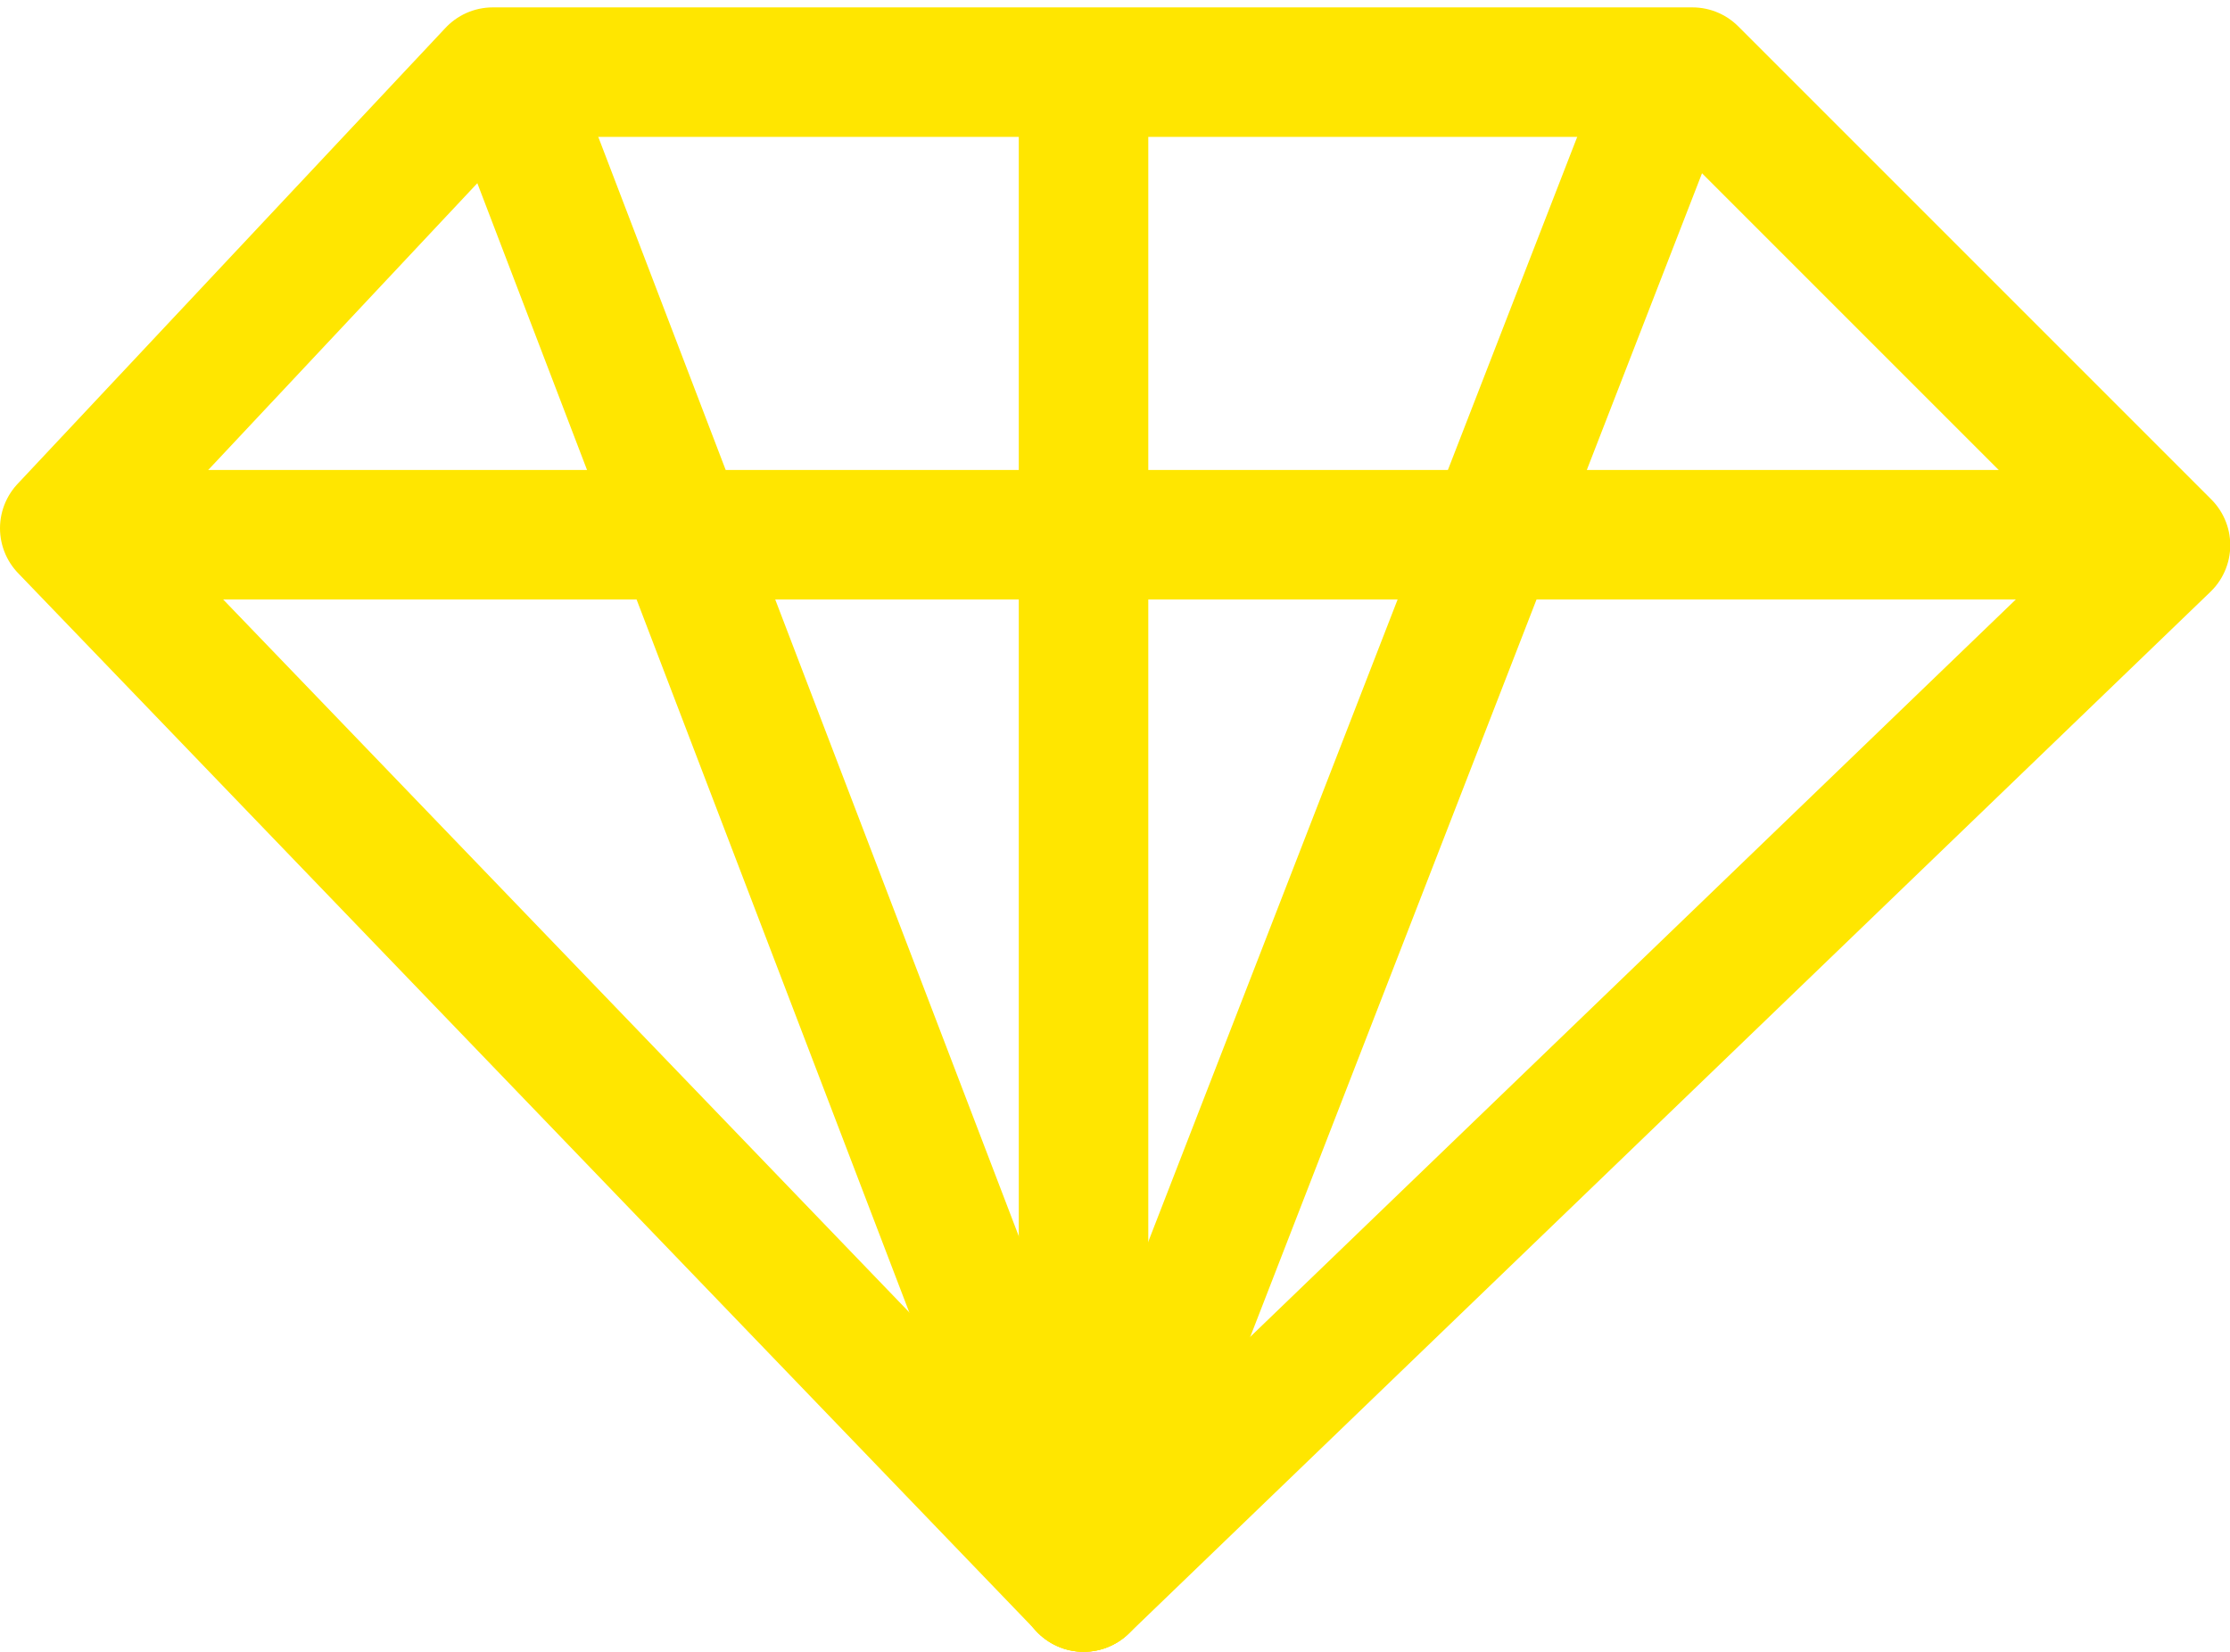
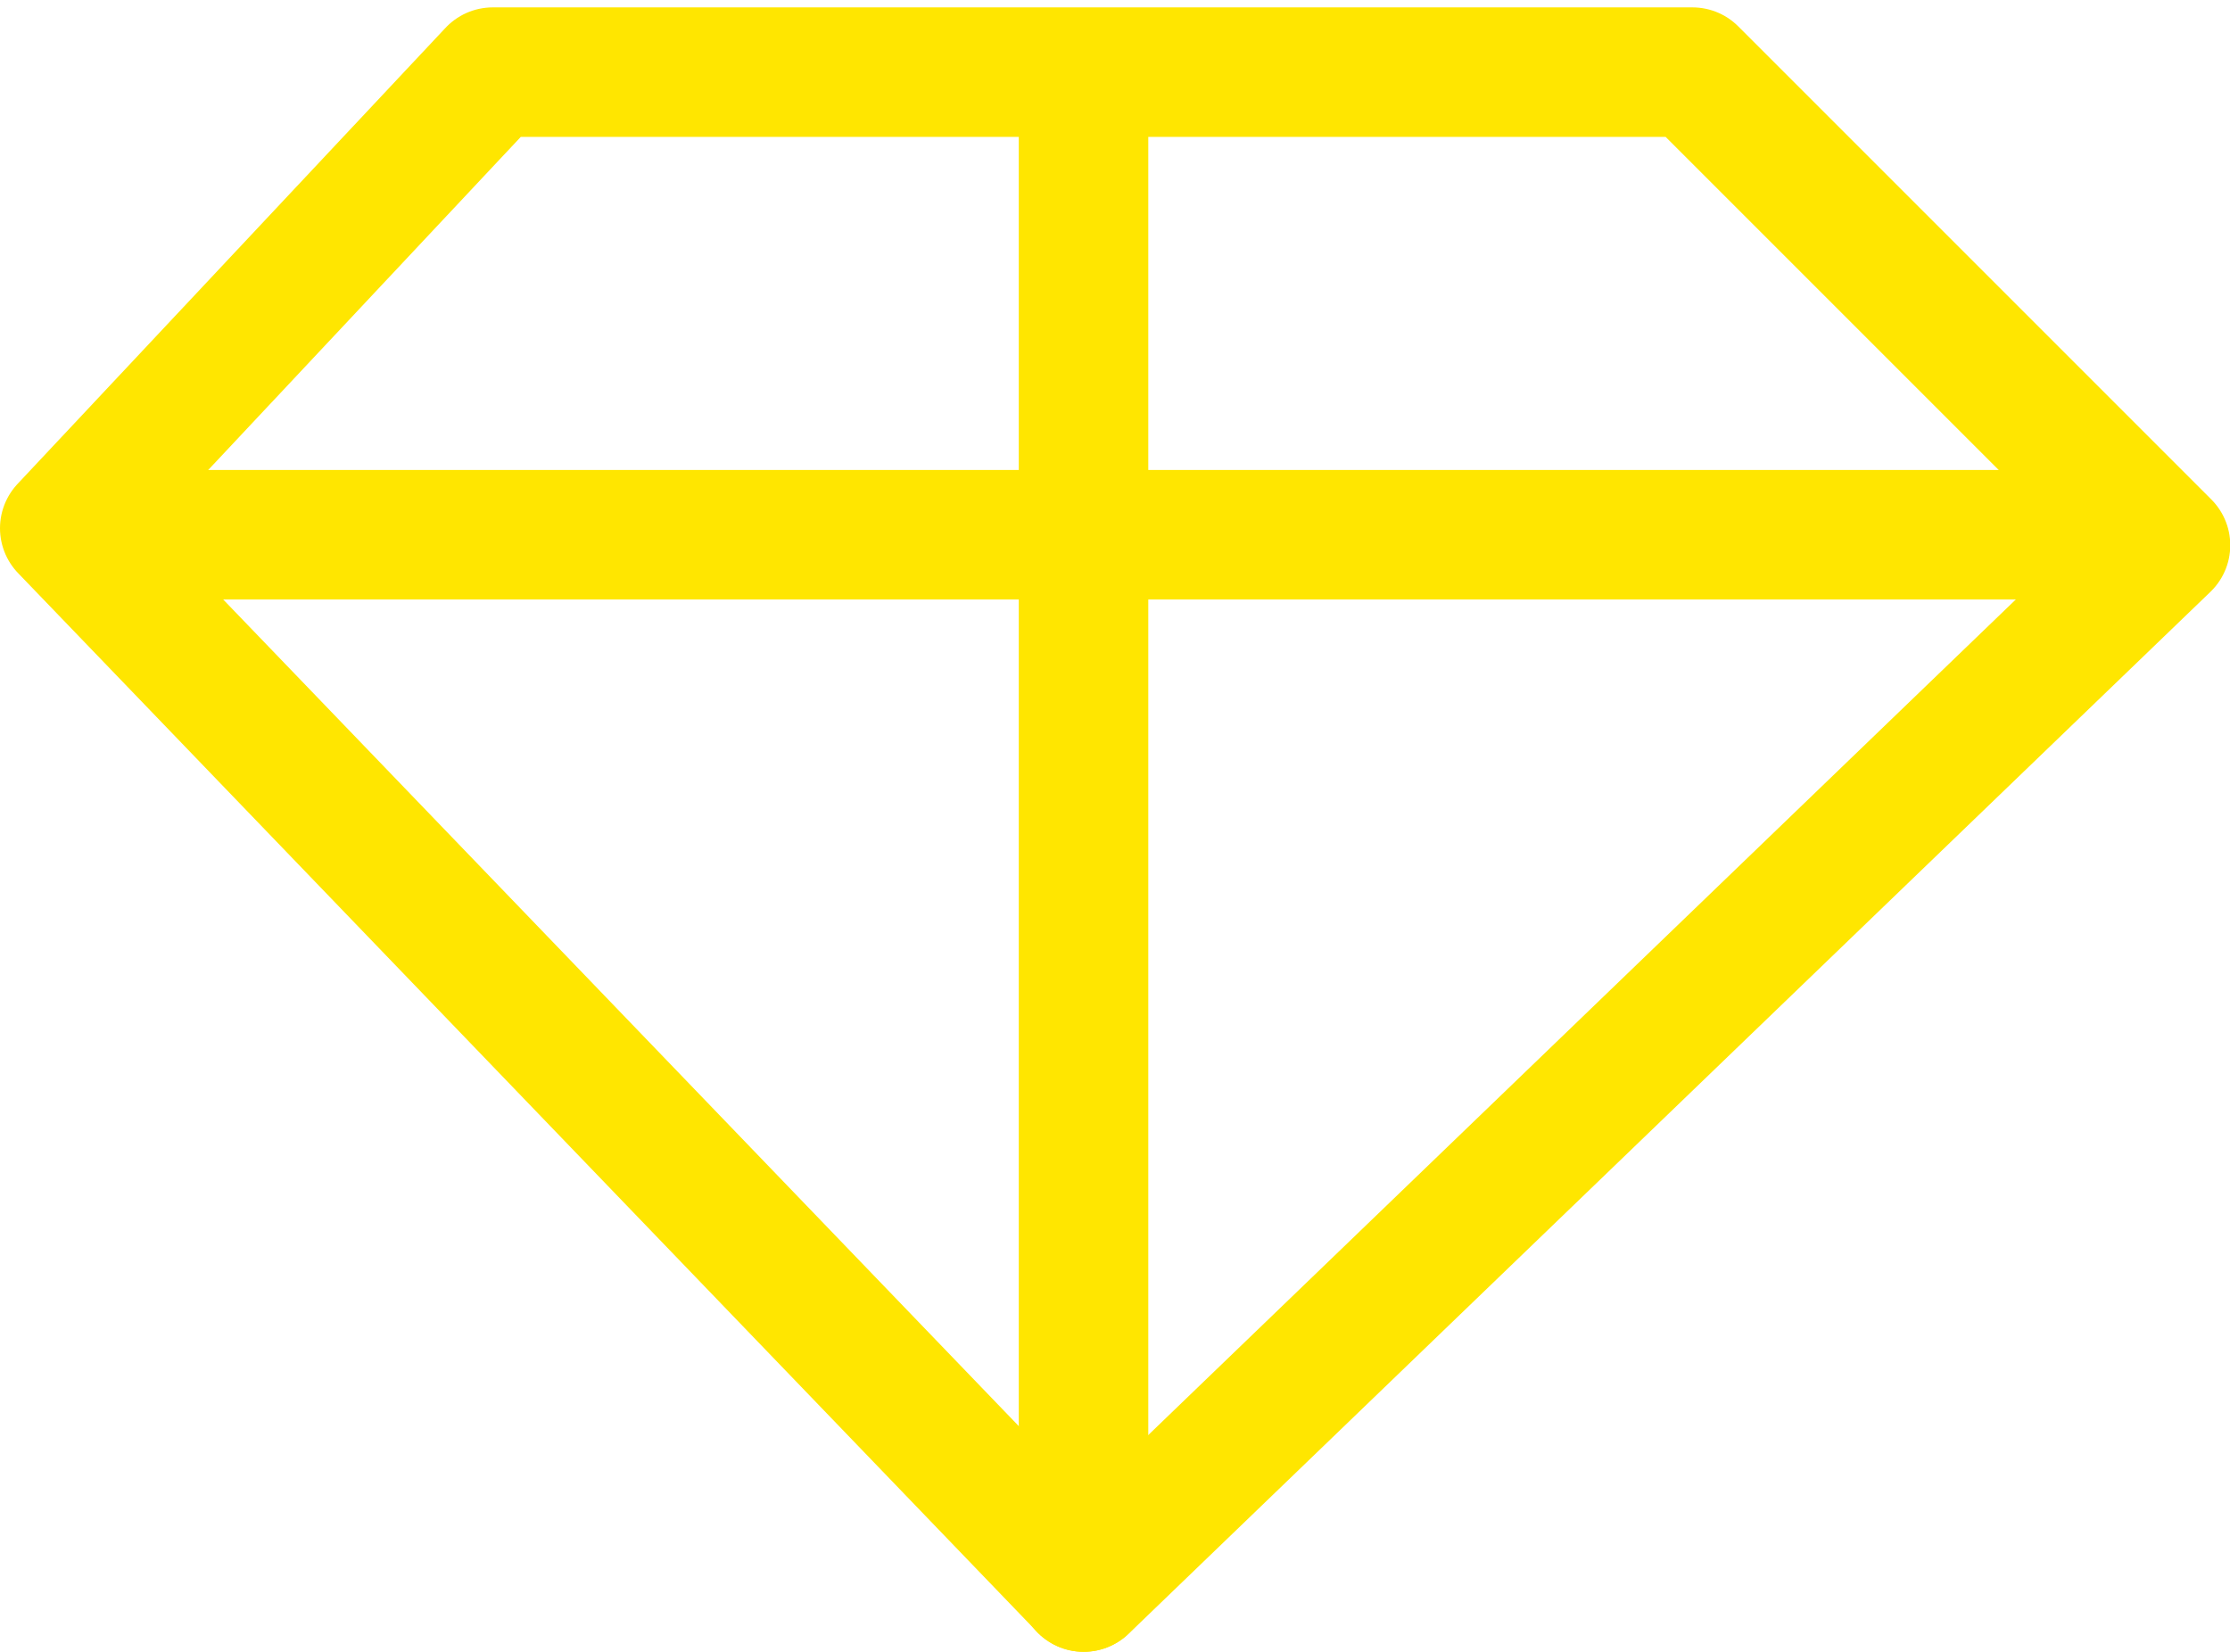
<svg xmlns="http://www.w3.org/2000/svg" width="17.22" height="12.755" viewBox="0 0 17.22 12.755">
  <g id="Grupo_30177" data-name="Grupo 30177" transform="translate(0.233 0.29)">
    <g id="Grupo_30178" data-name="Grupo 30178" transform="translate(0.267 0.267)">
      <path id="Trazado_57575" data-name="Trazado 57575" d="M.731,4.253,8.6,12.429l8.353-8.045L13.3.731H4.036Z" transform="translate(-0.731 -0.731)" fill="none" stroke="#ffe600" stroke-linecap="round" stroke-linejoin="round" stroke-width="1" />
      <line id="Línea_244" data-name="Línea 244" x2="15.953" transform="translate(0.082 3.572)" fill="none" stroke="#ffe600" stroke-linecap="round" stroke-linejoin="round" stroke-width="1" />
-       <path id="Trazado_57576" data-name="Trazado 57576" d="M14.8,1.138l4.425,11.568L23.731,1.1" transform="translate(-11.357 -1.008)" fill="none" stroke="#ffe600" stroke-linecap="round" stroke-linejoin="round" stroke-width="1" />
      <line id="Línea_245" data-name="Línea 245" y1="11.646" transform="translate(7.867 0.052)" fill="none" stroke="#ffe600" stroke-linecap="round" stroke-linejoin="round" stroke-width="1" />
    </g>
  </g>
</svg>